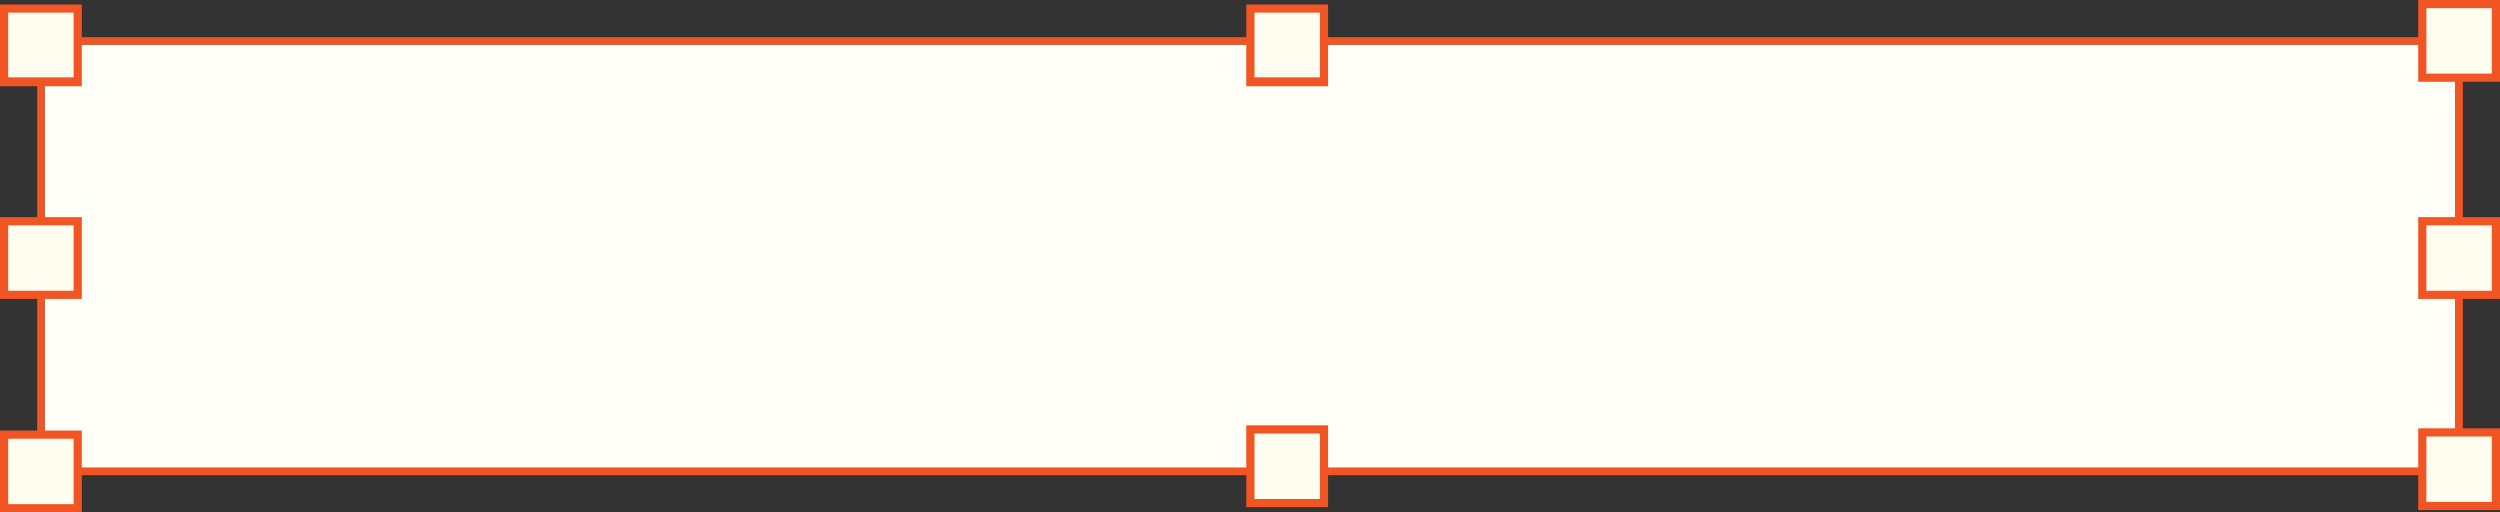
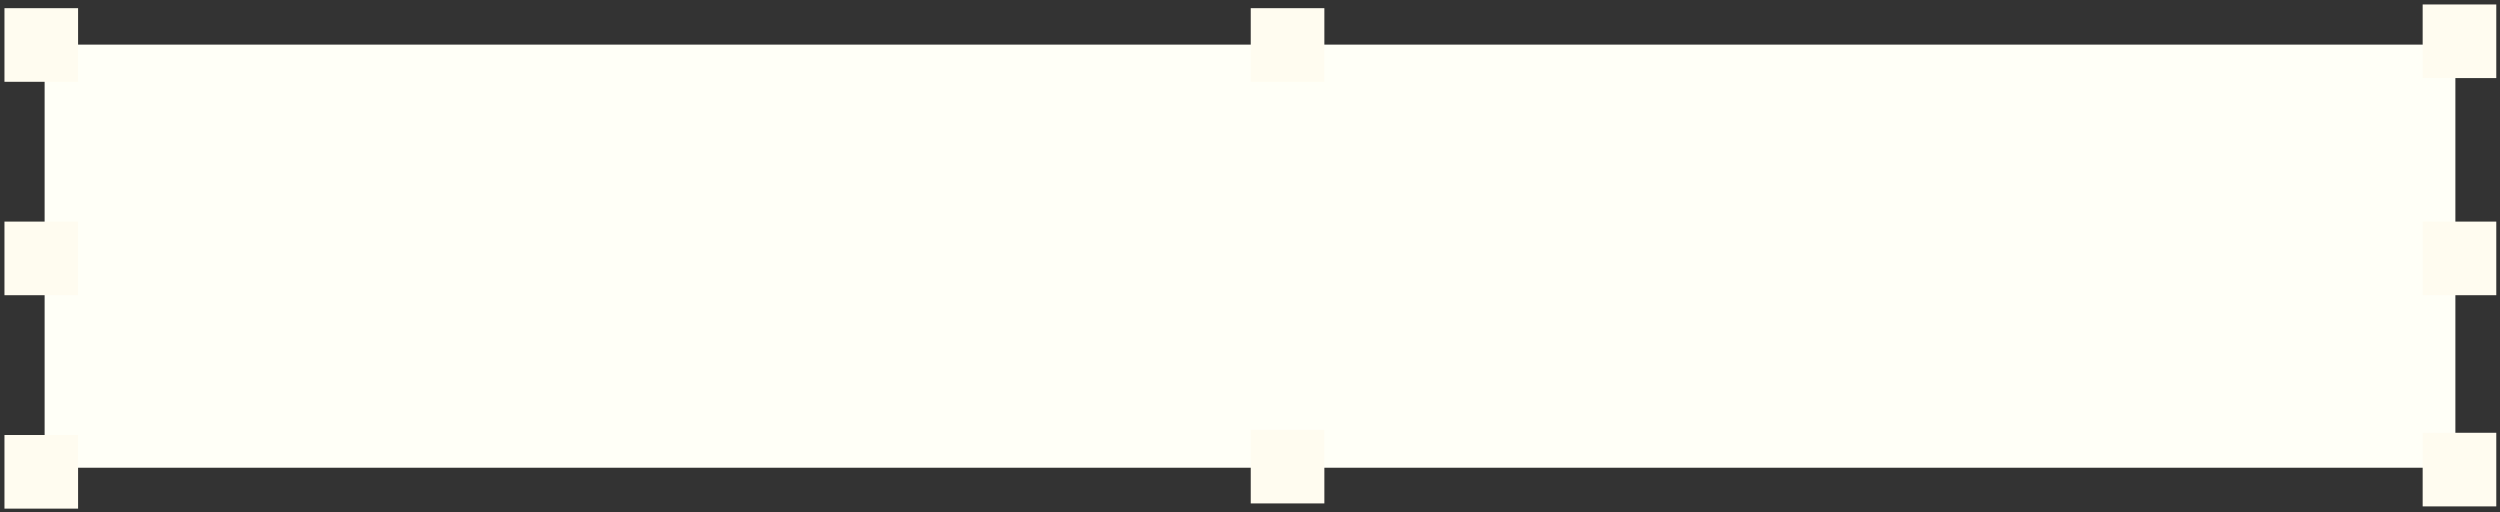
<svg xmlns="http://www.w3.org/2000/svg" fill="#000000" height="68.9" preserveAspectRatio="xMidYMid meet" version="1" viewBox="0.0 0.0 336.2 68.9" width="336.2" zoomAndPan="magnify">
  <rect x="0.0" y="0.0" width="336.2" height="68.9" fill="#333333" stroke="none" />
  <g>
    <g id="change1_1">
      <path d="M330.2,6v56.9H6V6H330.2z" fill="#fffff7" />
    </g>
    <g id="change2_1">
-       <path d="M5,5v58.9h326.2V5H5z M330.2,62.9H6V6h324.2V62.9z" fill="#f15523" />
-     </g>
+       </g>
    <g id="change3_1">
      <path d="M335.7,10.5h-9.9V0.6h9.9V10.5z M335.7,58.2h-9.9v9.9h9.9V58.2z M335.7,29.8h-9.9v9.9h9.9V29.8z M178.1,57.8h-9.9v9.9h9.9V57.8z M10.4,1.1H0.6V11h9.9V1.1z M10.4,58.5H0.6v9.9h9.9V58.5z M178.1,1.1h-9.9V11h9.9V1.1z M10.4,29.8 H0.6v9.9h9.9V29.8z" fill="#fffcf0" />
    </g>
    <g id="change2_2">
-       <path d="M336.2,40.2h-11v-11h11V40.2z M326.3,39.1h8.8v-8.8h-8.8V39.1z M178.6,68.2h-11v-11h11V68.2z M168.7,67.1 h8.8v-8.8h-8.8V67.1z M11,40.2H0v-11h11V40.2z M1.1,39.1h8.8v-8.8H1.1V39.1z M11,68.9H0v-11h11V68.9z M1.1,67.8h8.8V59H1.1V67.8z M336.2,68.6h-11v-11h11V68.6z M326.3,67.5h8.8v-8.8h-8.8V67.5z M178.6,11.6h-11v-11h11V11.6z M168.7,10.4h8.8V1.7h-8.8V10.4z M11,11.6H0v-11h11V11.6z M1.1,10.4h8.8V1.7H1.1V10.4z M336.2,11h-11V0h11V11z M326.3,9.9h8.8V1.1h-8.8V9.9z" fill="#f15523" />
-     </g>
+       </g>
  </g>
</svg>